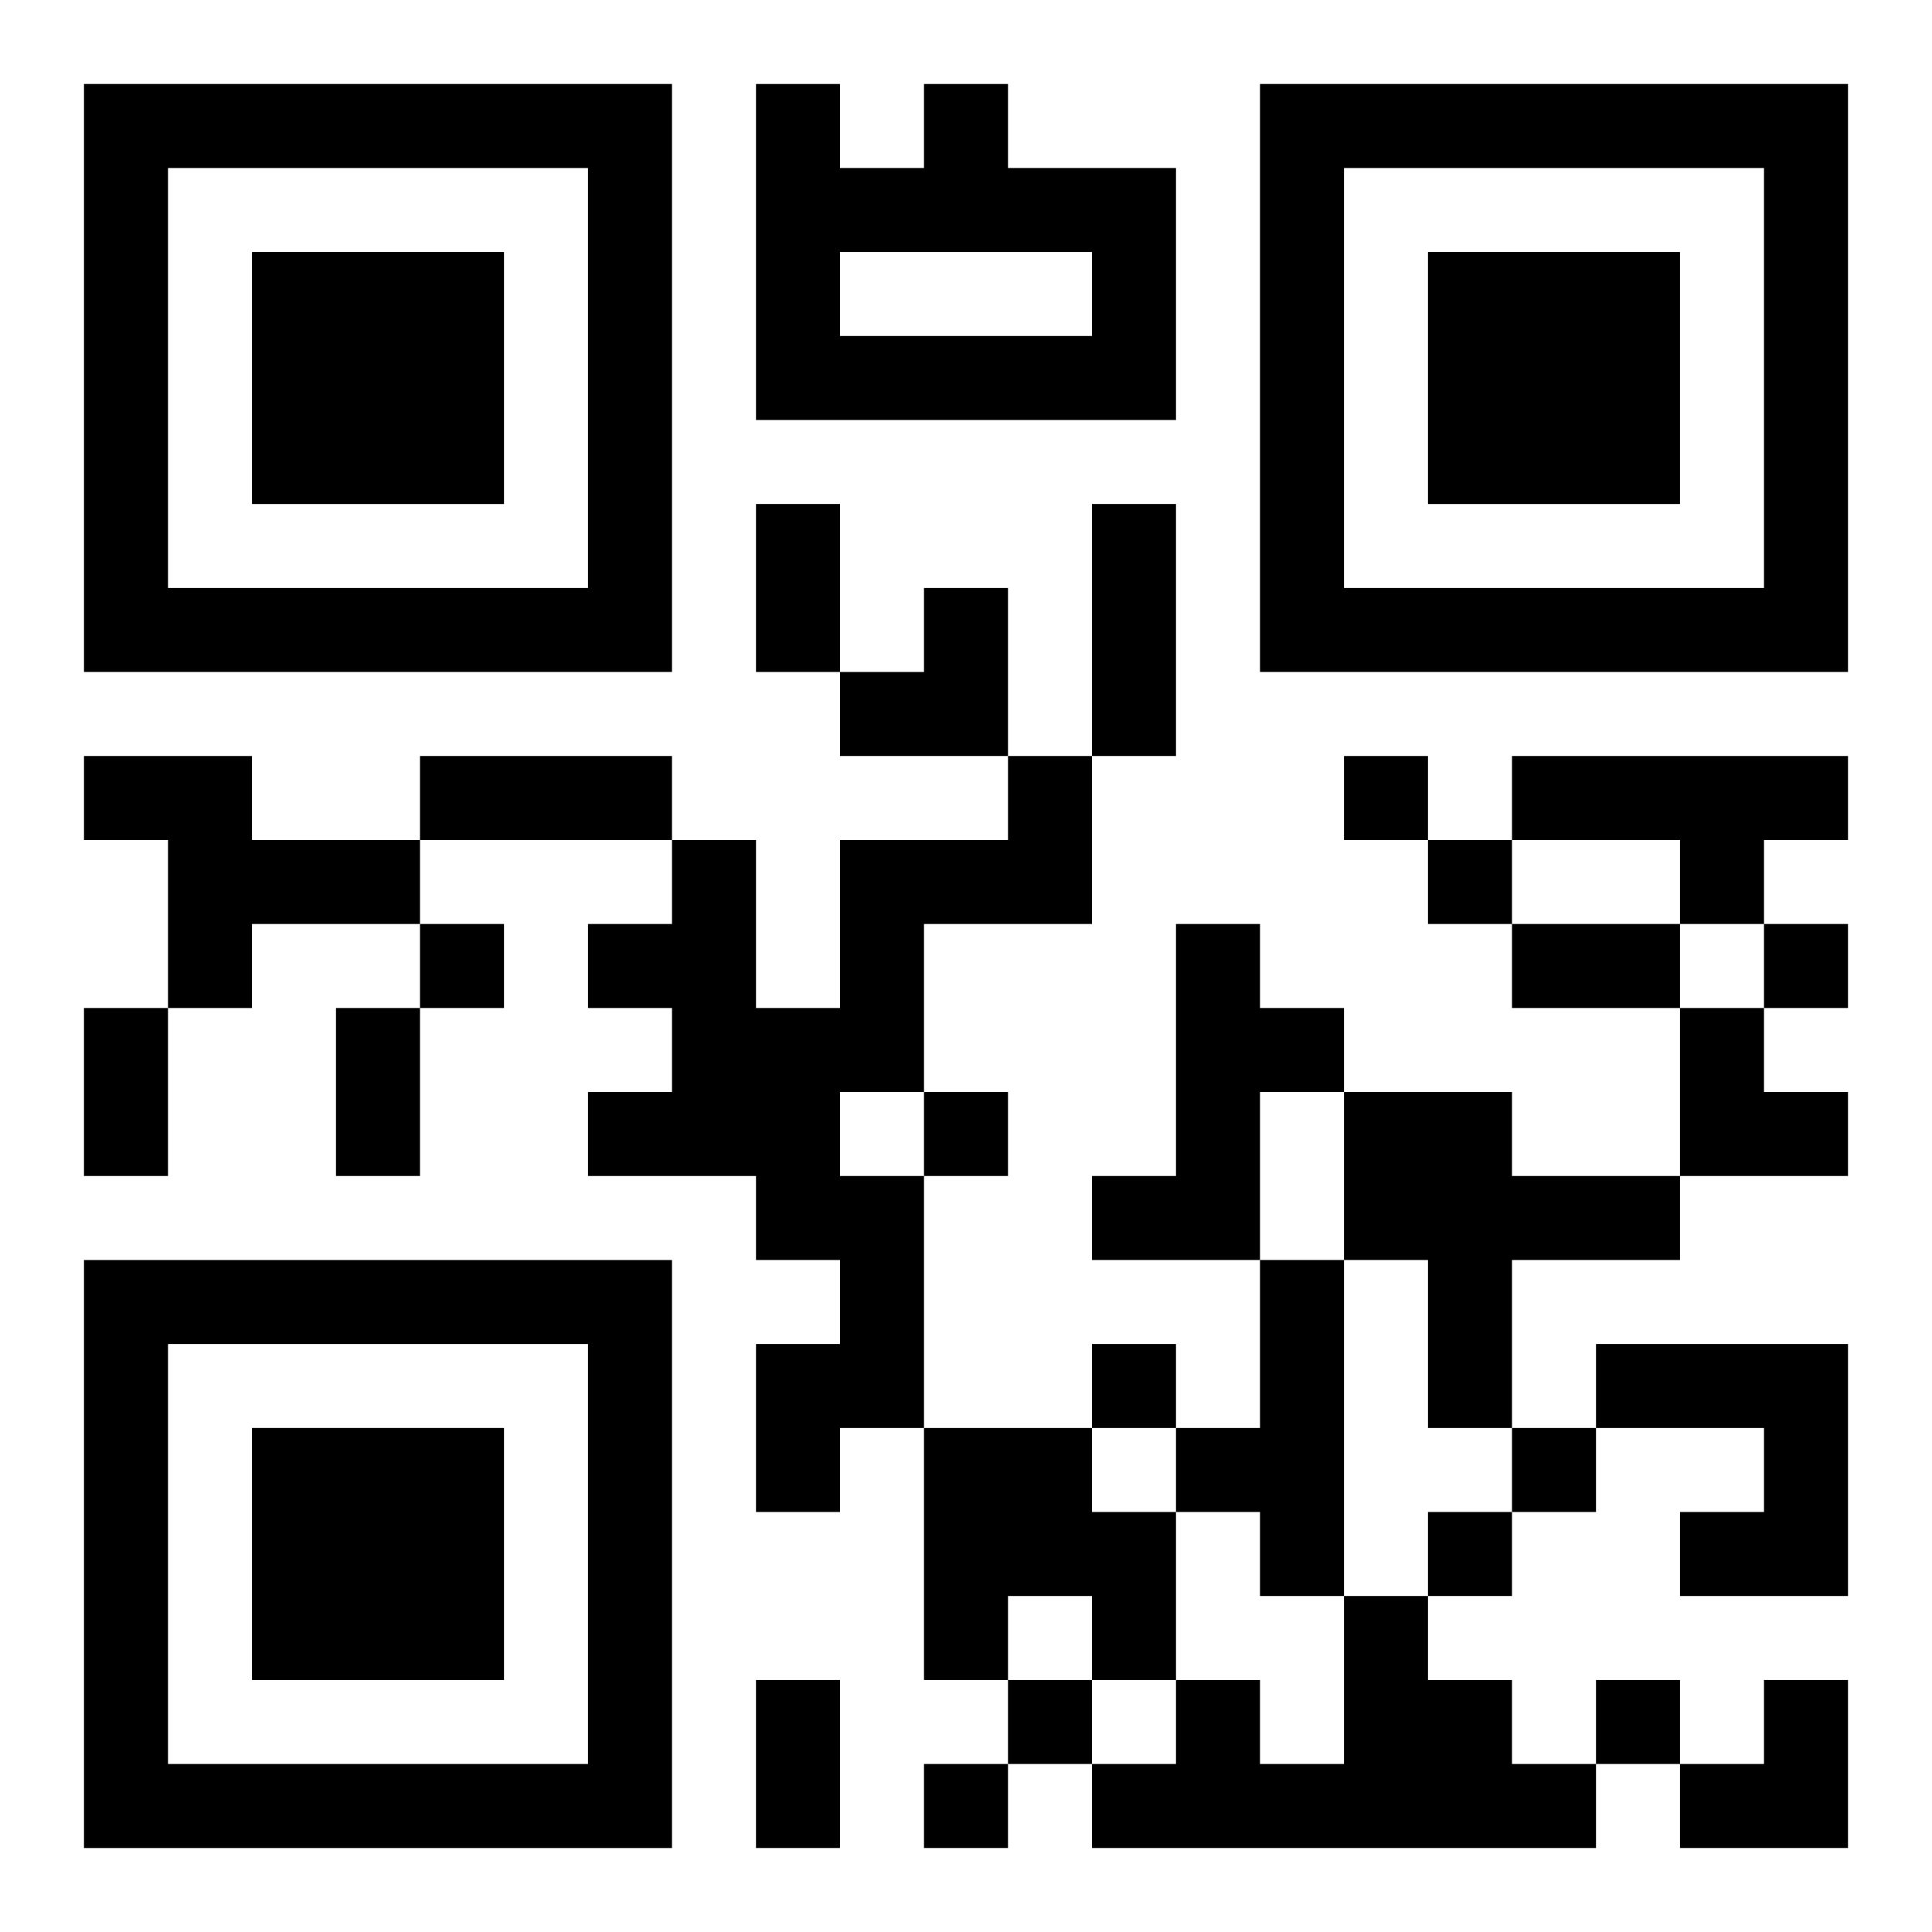
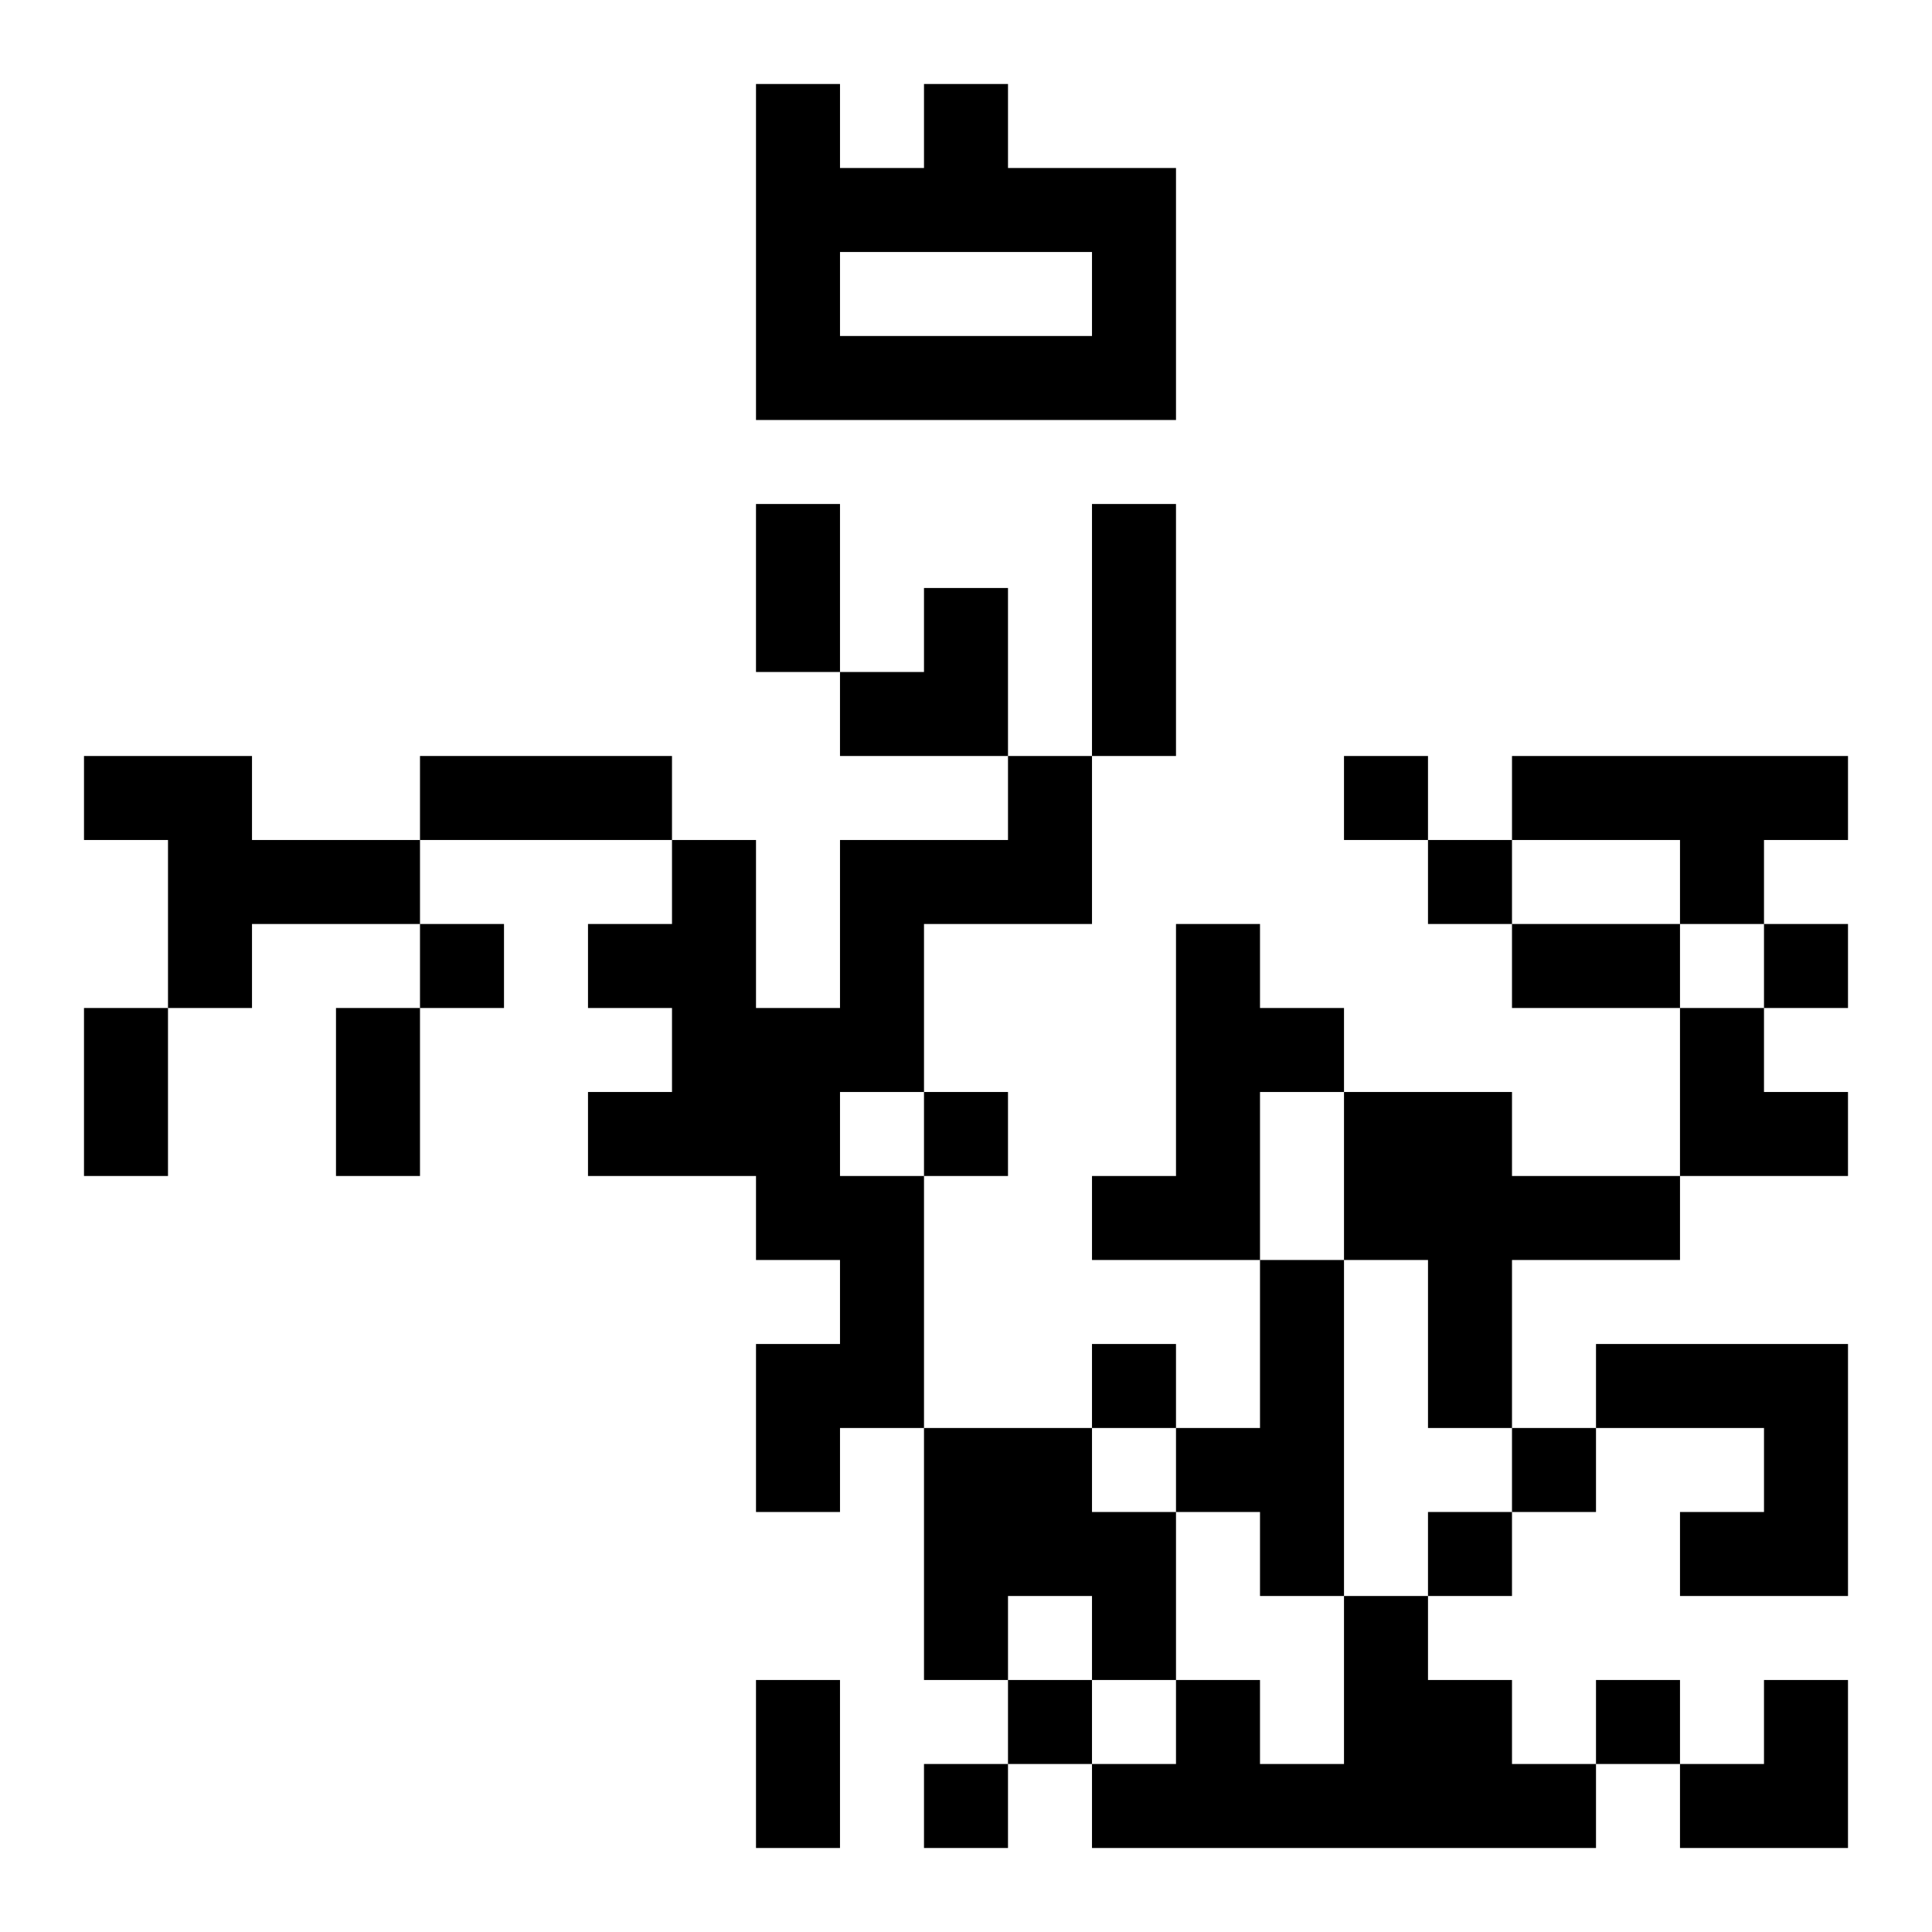
<svg xmlns="http://www.w3.org/2000/svg" xmlns:xlink="http://www.w3.org/1999/xlink" width="250" height="250" baseProfile="full" version="1.1" viewBox="-1 -1 23 23">
  <symbol id="a">
-     <path d="m0 7v7h7v-7h-7zm1 1h5v5h-5v-5zm1 1v3h3v-3h-3z" />
-   </symbol>
+     </symbol>
  <use y="-7" xlink:href="#a" />
  <use y="7" xlink:href="#a" />
  <use x="14" y="-7" xlink:href="#a" />
  <path d="m10 0h1v1h2v3h-5v-4h1v1h1v-1m-1 2v1h3v-1h-3m-9 6h2v1h2v1h-2v1h-1v-2h-1v-1m11 0h1v2h-2v2h-1v1h1v3h-1v1h-1v-2h1v-1h-1v-1h-2v-1h1v-1h-1v-1h1v-1h1v2h1v-2h2v-1m6 0h4v1h-1v1h-1v-1h-2v-1m-4 2h1v1h1v1h-1v2h-2v-1h1v-3m2 2h2v1h2v1h-2v2h-1v-2h-1v-2m-1 2h1v4h-1v-1h-1v-1h1v-2m4 1h3v3h-2v-1h1v-1h-2v-1m-8 1h2v1h1v2h-1v-1h-1v1h-1v-3m5 2h1v1h1v1h1v1h-6v-1h1v-1h1v1h1v-2m0-10v1h1v-1h-1m1 1v1h1v-1h-1m-12 1v1h1v-1h-1m16 0v1h1v-1h-1m-10 2v1h1v-1h-1m2 3v1h1v-1h-1m5 1v1h1v-1h-1m-1 1v1h1v-1h-1m-5 2v1h1v-1h-1m7 0v1h1v-1h-1m-8 1v1h1v-1h-1m-2-15h1v2h-1v-2m4 0h1v3h-1v-3m-8 3h3v1h-3v-1m13 2h2v1h-2v-1m-17 1h1v2h-1v-2m3 0h1v2h-1v-2m5 8h1v2h-1v-2m1-13m1 0h1v2h-2v-1h1zm9 5h1v1h1v1h-2zm0 8m1 0h1v2h-2v-1h1z" />
</svg>